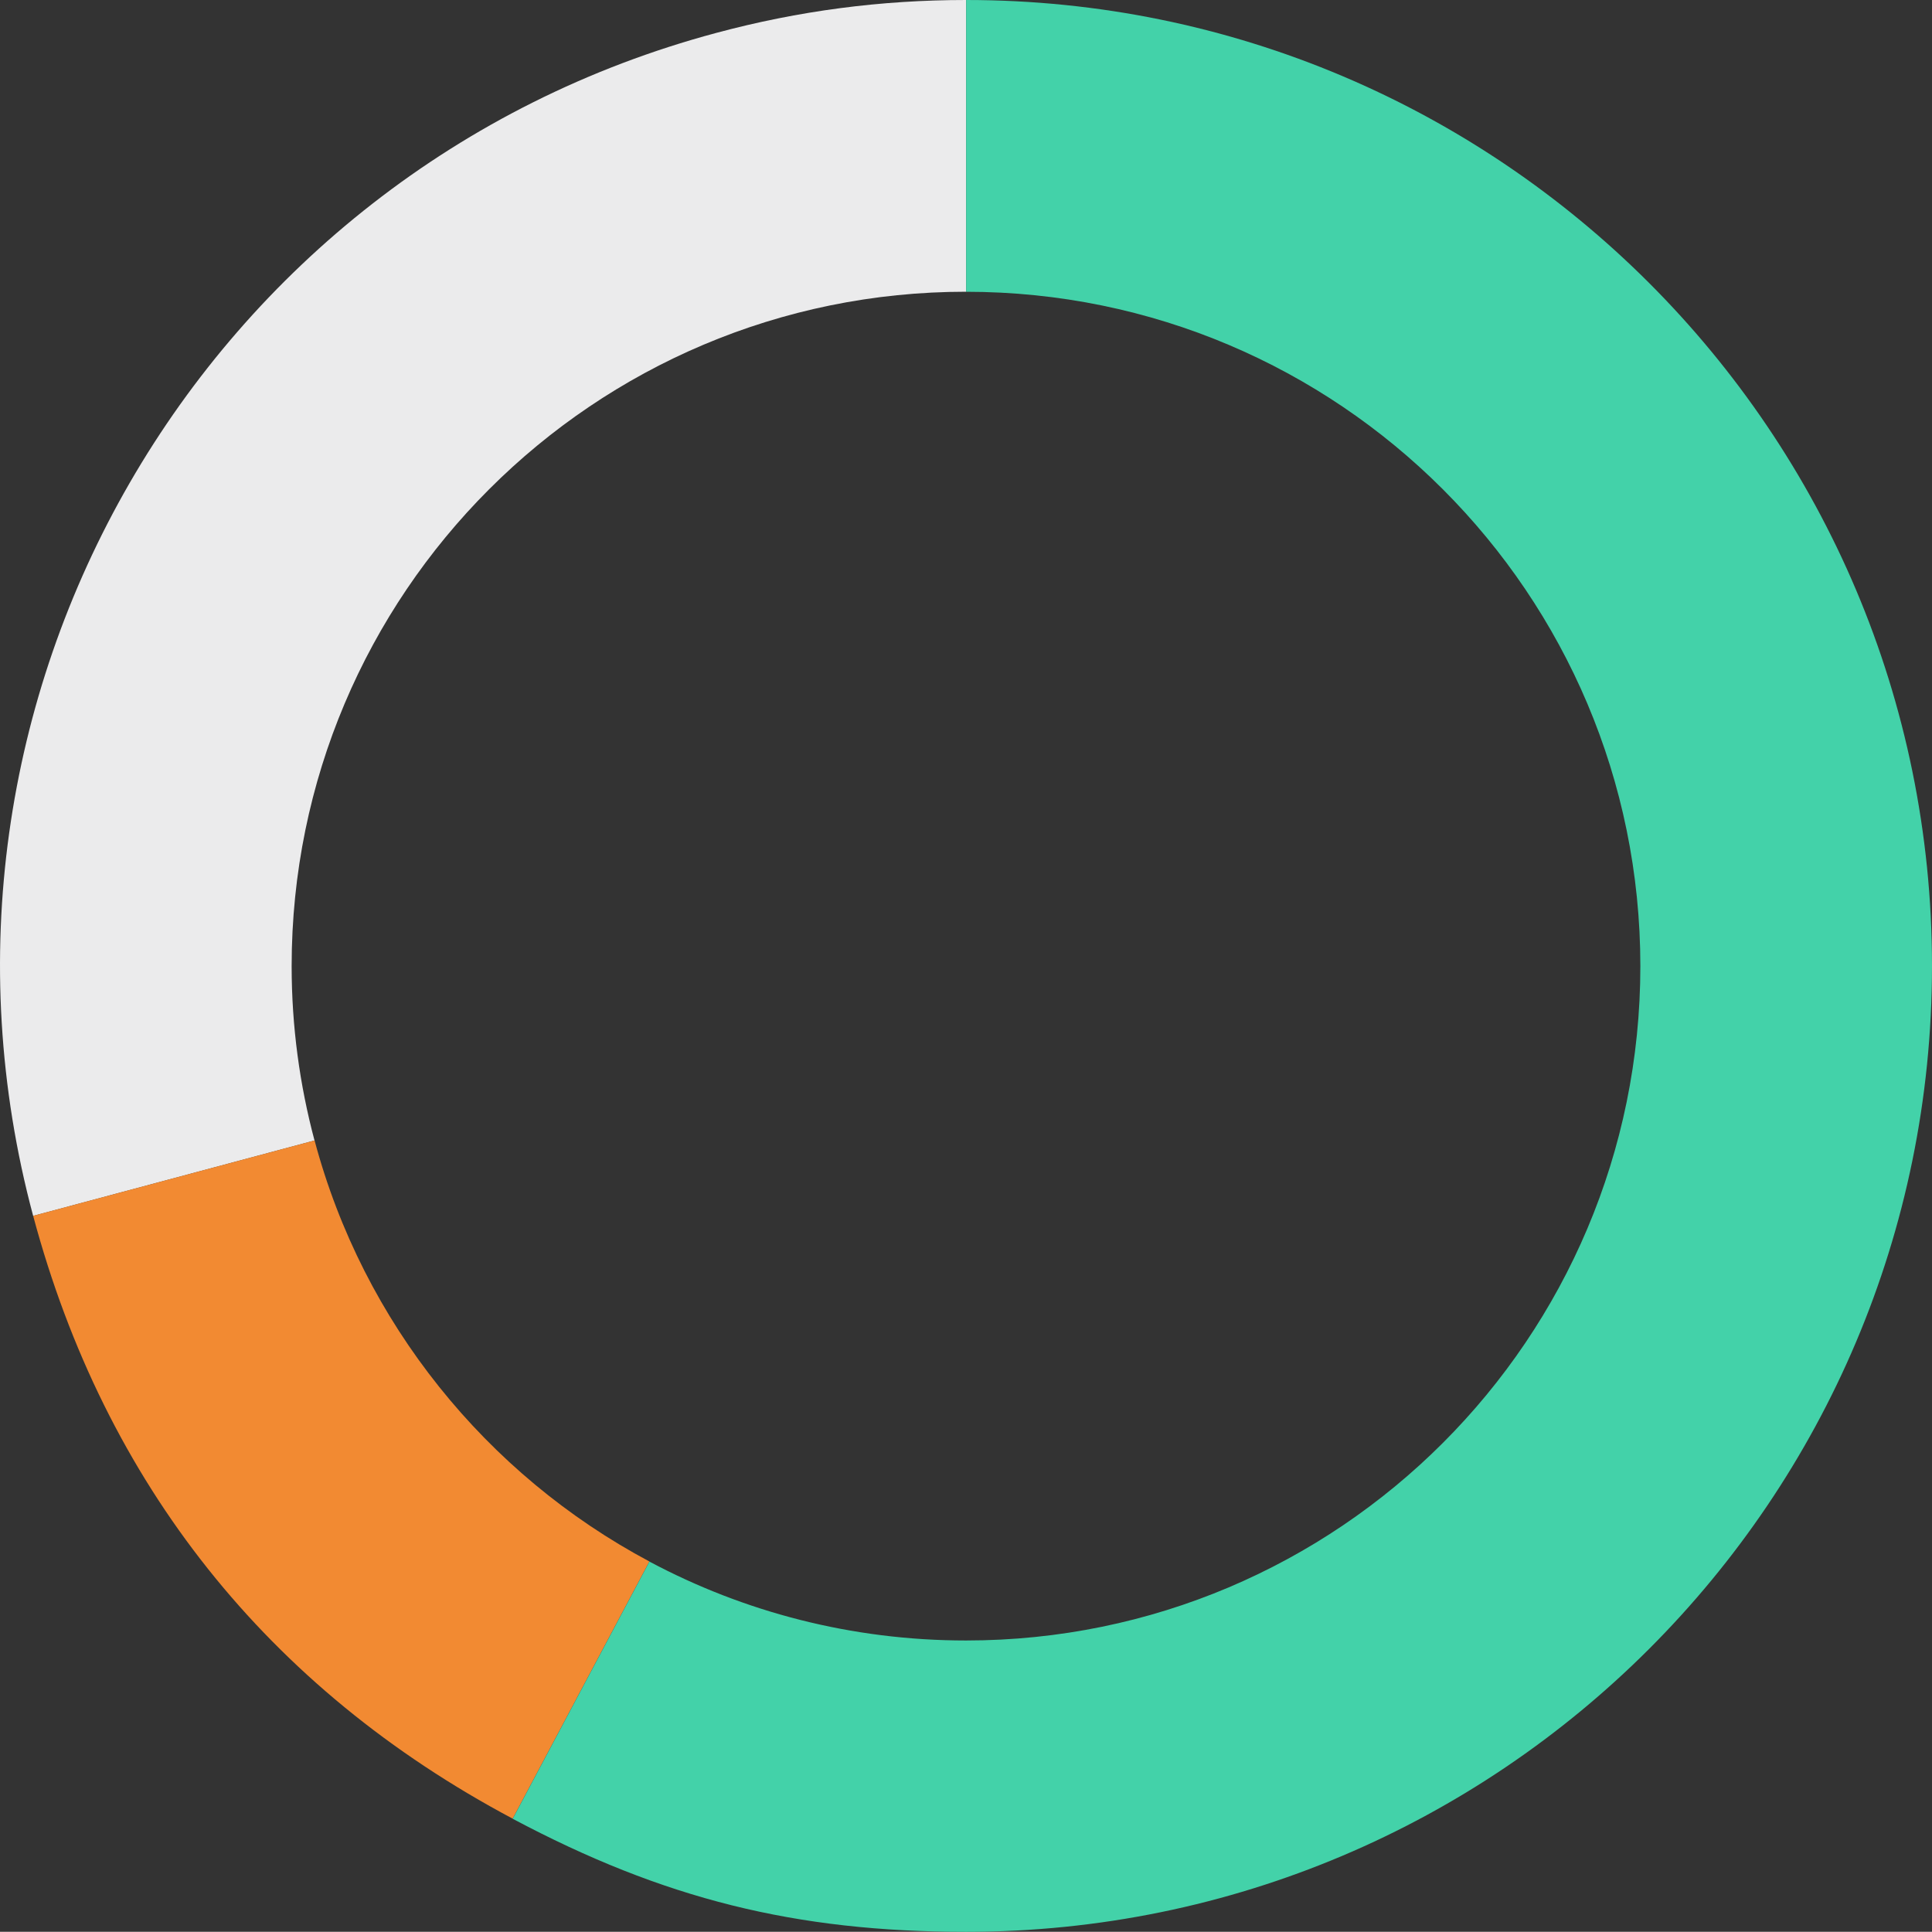
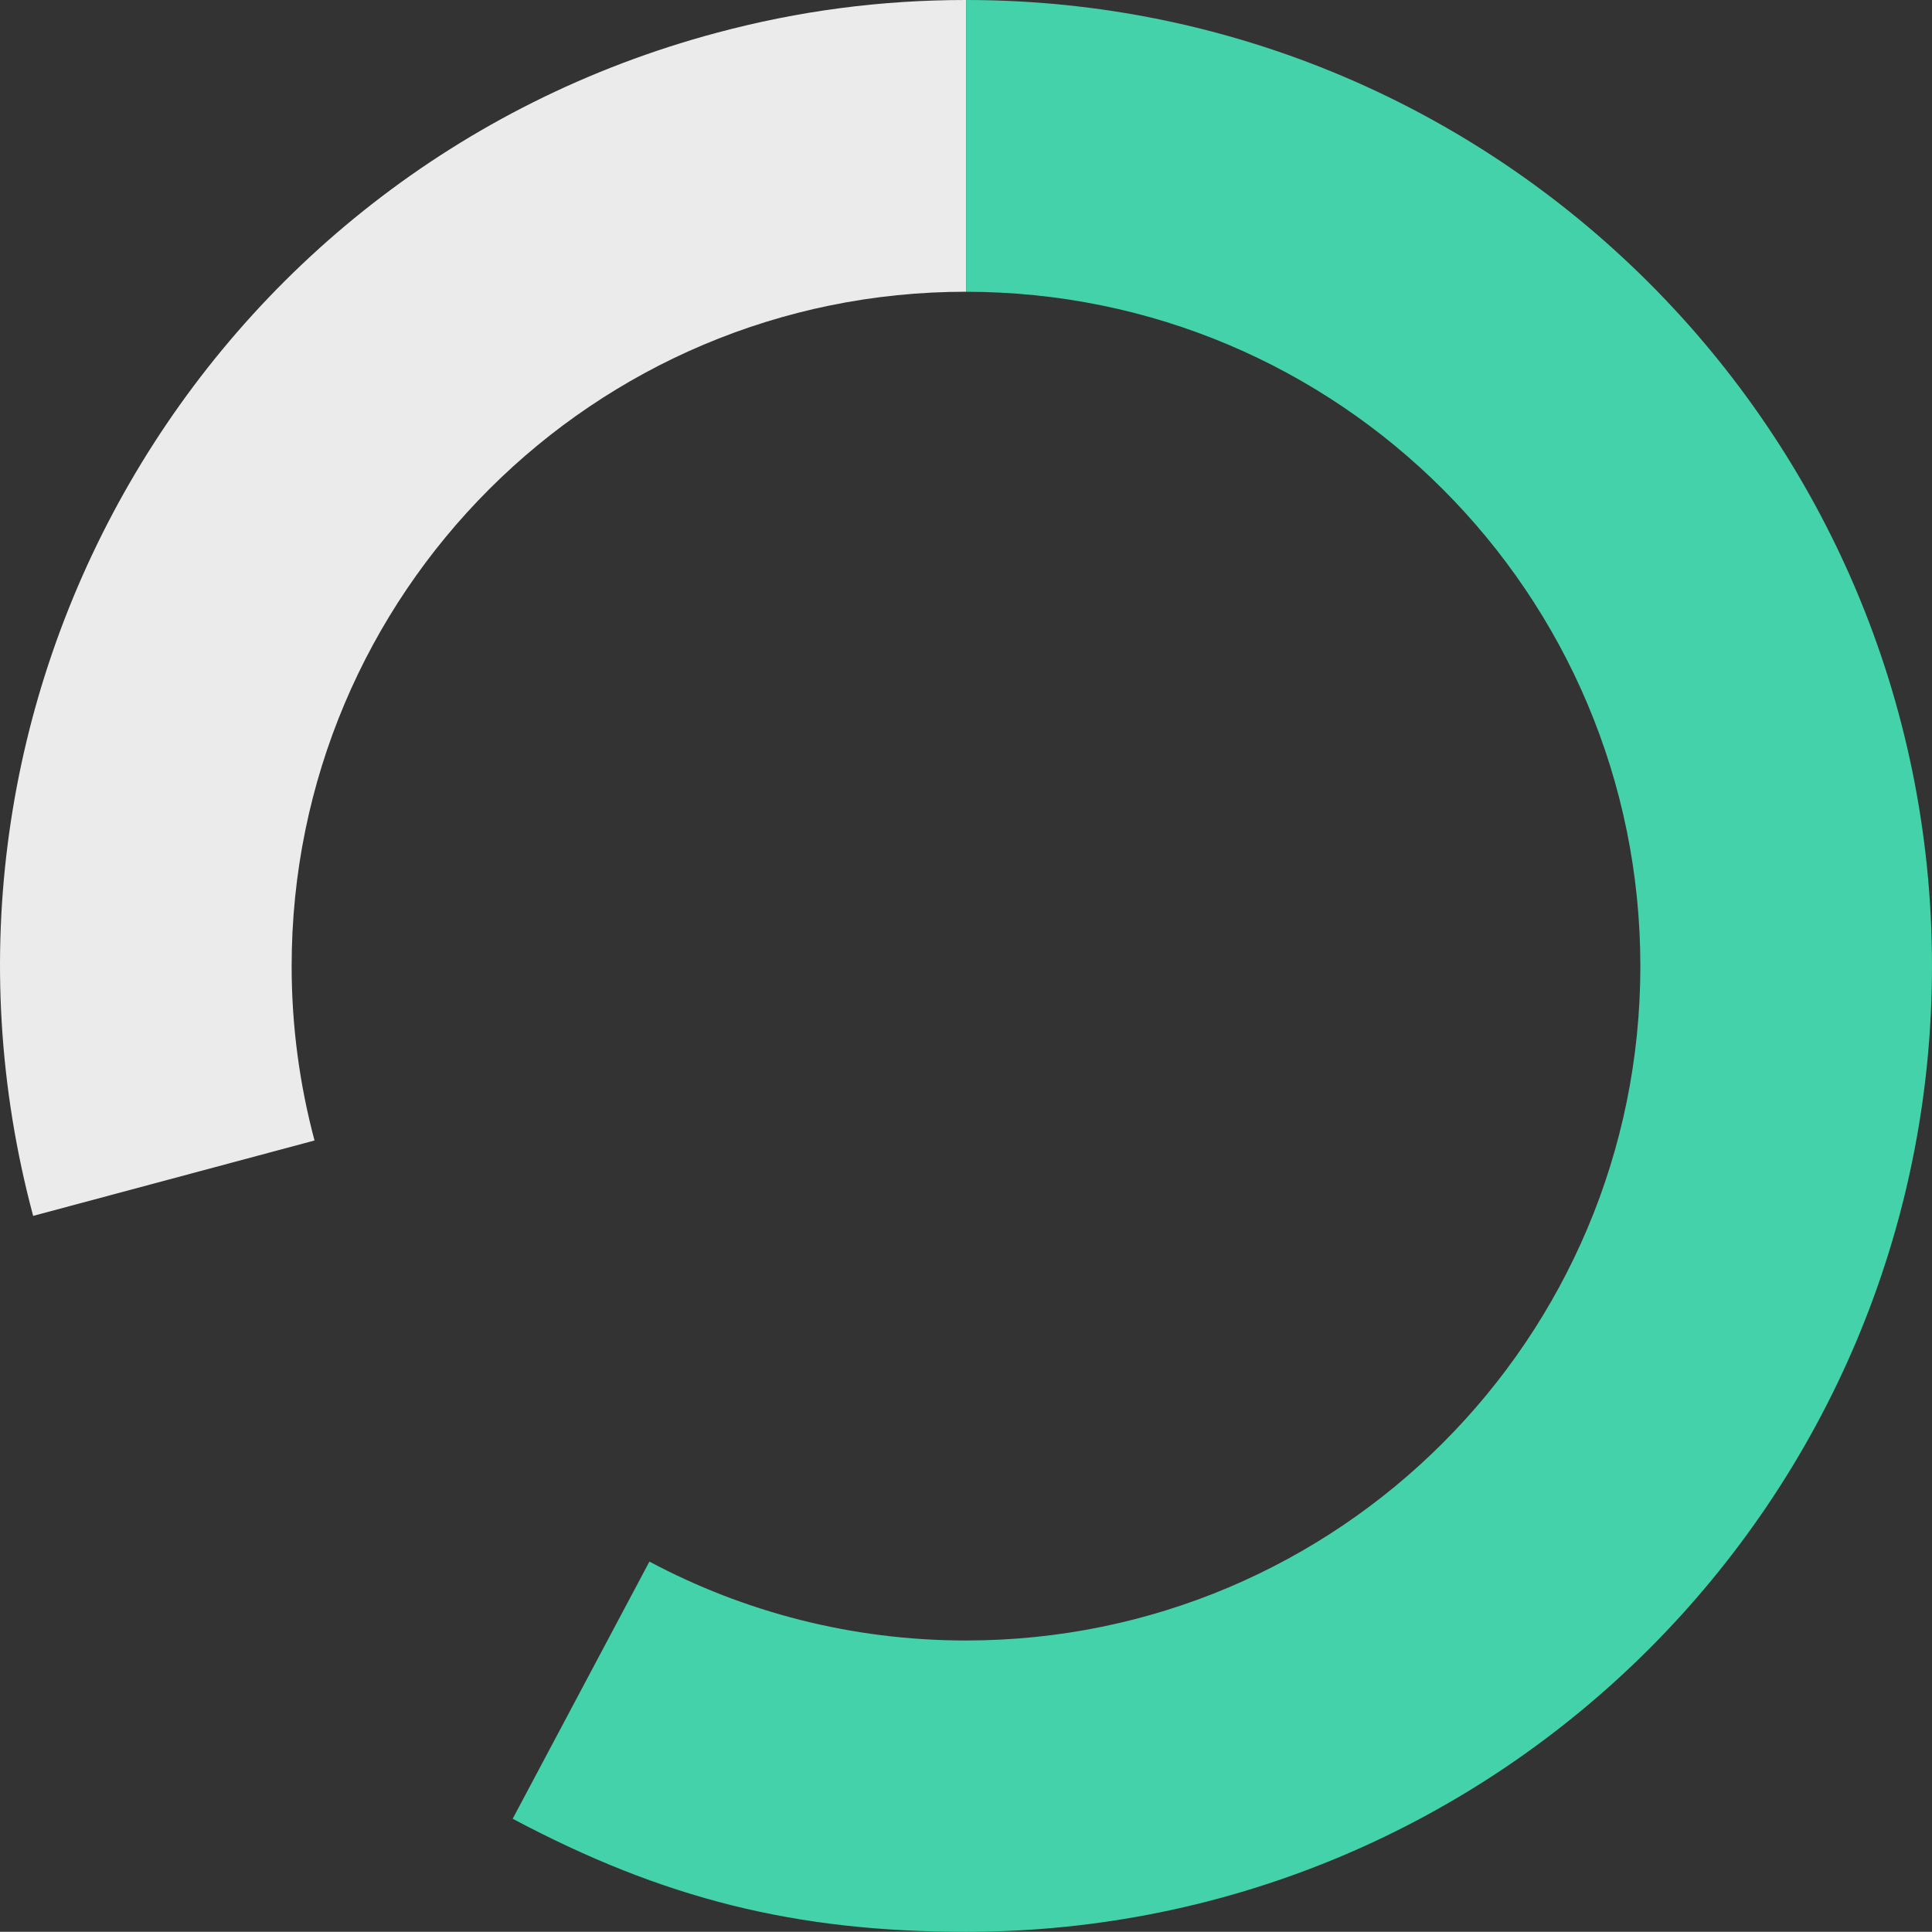
<svg xmlns="http://www.w3.org/2000/svg" id="Layer_1" viewBox="0 0 440 439.95">
  <rect x="0" y="0" width="440" height="439.95" fill="#333333" stroke="none" />
  <defs>
    <style>.cls-1{fill:#ebebec;}.cls-2{fill:#f28a32;}.cls-3{fill:#43d2a9;}</style>
  </defs>
  <path class="cls-1" d="m66.42,220.02c0-84.82,68.76-153.58,153.58-153.58,0,0,.02,0,.03,0V0c-19.44,0-38.16,2.46-56.93,7.5C45.75,38.94-23.89,159.56,7.55,276.91l64.08-17.17c-3.38-12.67-5.21-25.97-5.21-39.71Z" />
-   <path class="cls-2" d="m71.63,259.73l-64.08,17.17c16.35,61.02,53.43,107.63,109.21,137.29l31.14-58.57c-37.14-19.79-65.18-54.37-76.26-95.9Z" />
  <path class="cls-3" d="m220.03,0v66.45c84.81.01,153.55,68.77,153.55,153.58s-68.76,153.58-153.58,153.58c-26.07,0-50.6-6.51-72.1-17.97l-31.14,58.57c34.33,18.25,64.39,25.75,103.27,25.75,121.49,0,219.97-98.49,219.97-219.97S341.51,0,220.03,0Z" />
</svg>